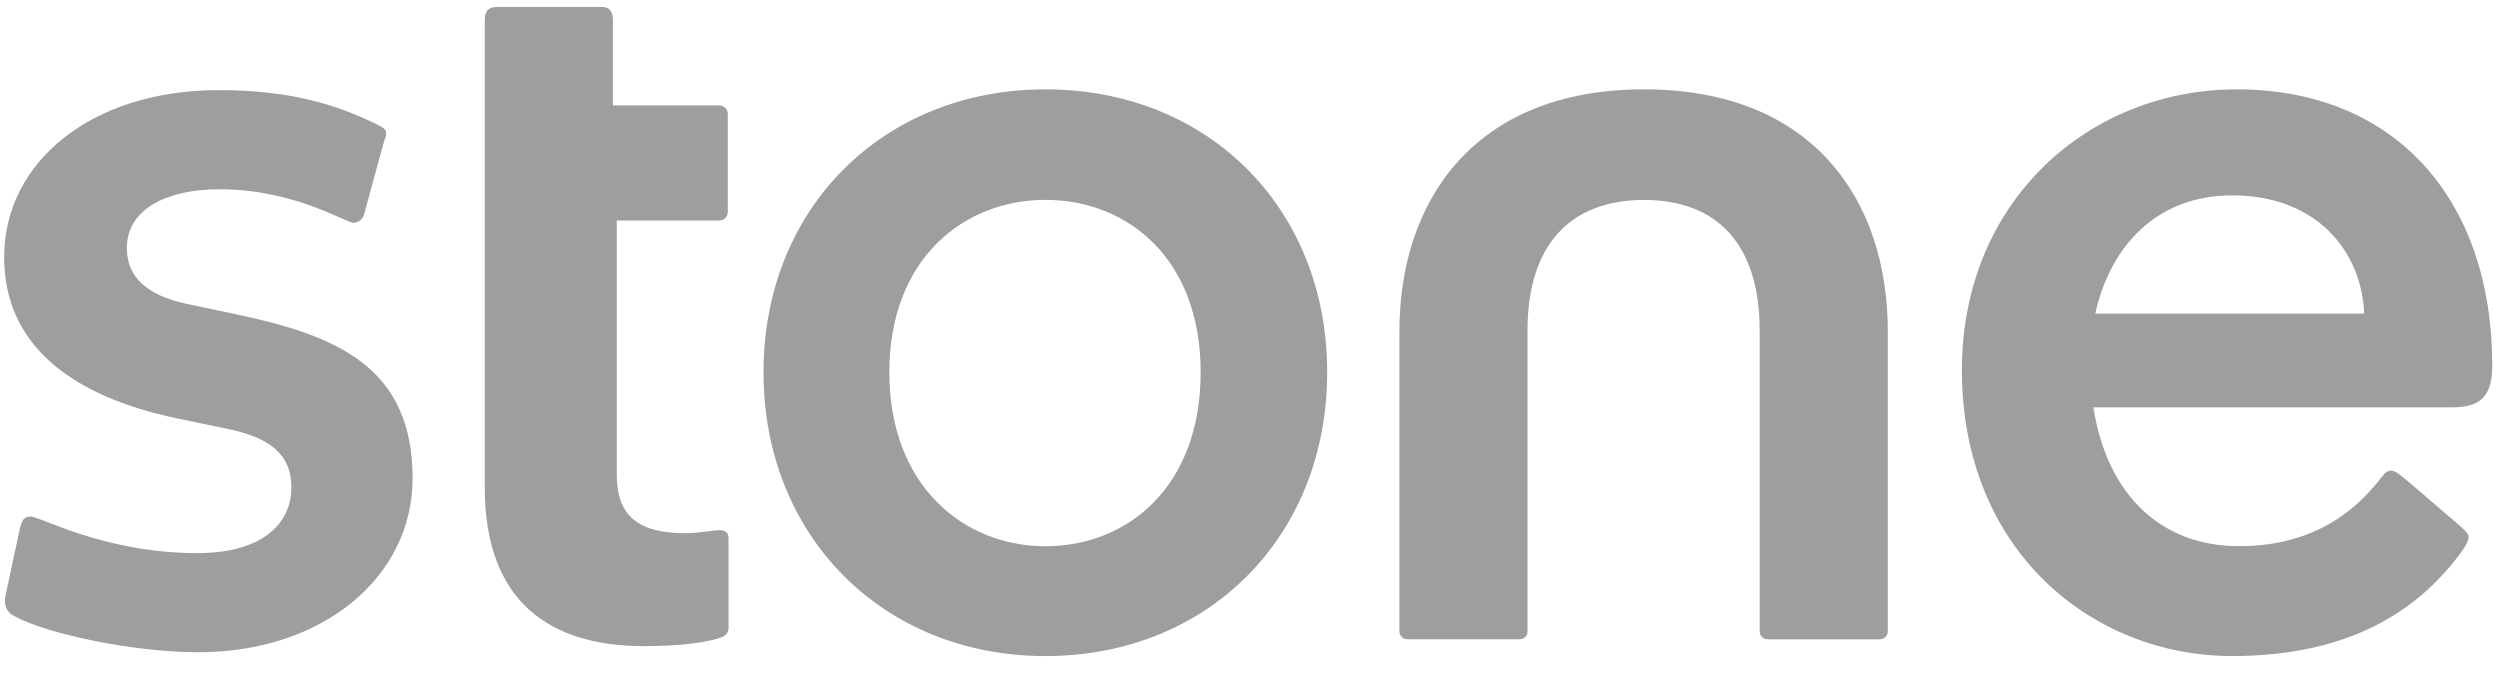
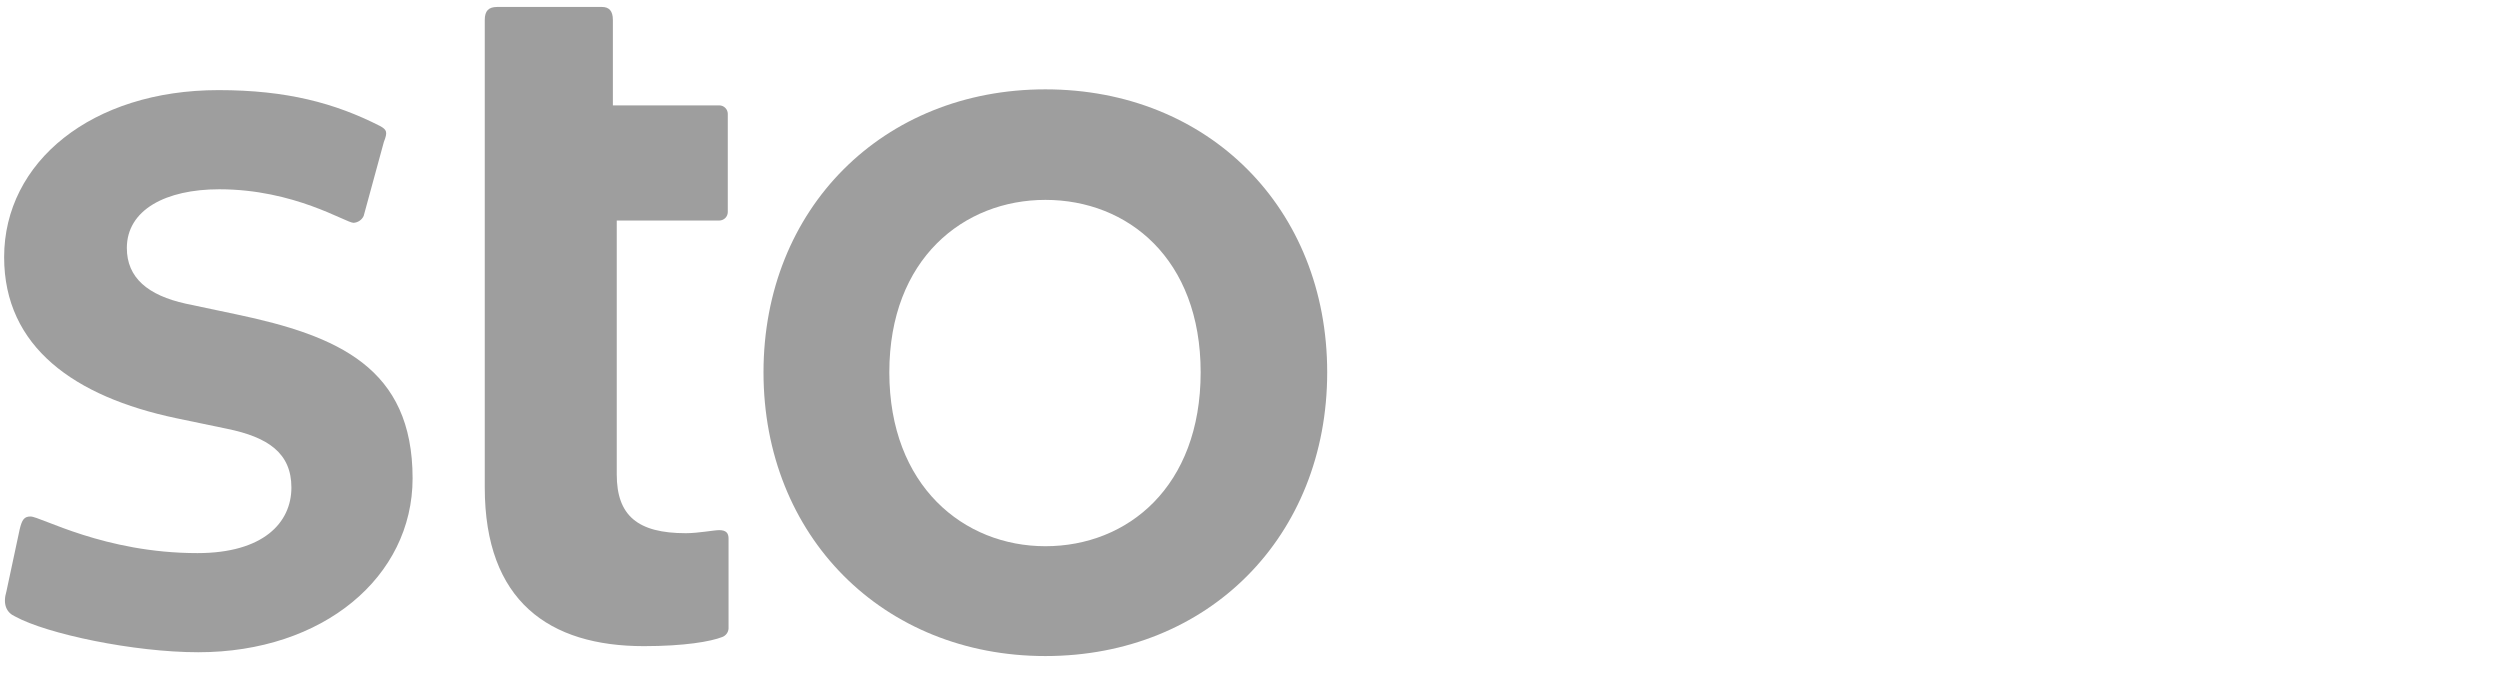
<svg xmlns="http://www.w3.org/2000/svg" width="107" height="29" viewBox="0 0 107 29" fill="none">
  <g clip-path="url(#clip0_21_93)">
-     <path d="M60.261 27.361H65.013C65.059 27.364 65.105 27.358 65.149 27.343C65.193 27.328 65.233 27.305 65.267 27.274C65.301 27.243 65.329 27.206 65.348 27.165C65.367 27.123 65.377 27.078 65.378 27.033V14.14C65.378 10.484 67.207 8.558 70.363 8.558C73.52 8.558 75.314 10.484 75.314 14.14V27.035C75.316 27.08 75.326 27.125 75.345 27.166C75.364 27.208 75.391 27.245 75.426 27.276C75.46 27.306 75.5 27.33 75.544 27.345C75.588 27.36 75.634 27.366 75.68 27.363H80.432C80.478 27.366 80.525 27.36 80.569 27.345C80.612 27.33 80.653 27.306 80.687 27.276C80.721 27.245 80.748 27.208 80.767 27.166C80.787 27.125 80.797 27.08 80.798 27.035V14.173C80.798 8.655 77.675 3.824 70.362 3.824C63.05 3.824 59.895 8.655 59.895 14.173V27.035C59.896 27.08 59.907 27.125 59.926 27.166C59.945 27.207 59.972 27.244 60.007 27.274C60.041 27.305 60.081 27.328 60.124 27.343C60.168 27.358 60.215 27.364 60.261 27.361Z" fill="#9E9E9E" />
    <path d="M27.56 27.655C29.288 27.655 30.418 27.459 30.916 27.263C30.991 27.234 31.055 27.185 31.102 27.121C31.149 27.058 31.177 26.982 31.182 26.904V23.049C31.182 22.821 31.082 22.69 30.783 22.69C30.55 22.69 29.886 22.821 29.354 22.821C27.294 22.821 26.397 22.07 26.397 20.307V9.439H30.783C30.88 9.438 30.973 9.4 31.041 9.333C31.109 9.266 31.148 9.175 31.149 9.08V4.869C31.148 4.774 31.109 4.683 31.041 4.616C30.973 4.548 30.88 4.51 30.783 4.51H26.231V0.854C26.231 0.462 26.064 0.298 25.765 0.298H21.279C20.914 0.298 20.748 0.462 20.748 0.854V20.864C20.748 25.729 23.505 27.655 27.56 27.655Z" fill="#9E9E9E" />
    <path d="M8.486 27.916C13.837 27.916 17.659 24.684 17.659 20.473C17.659 15.739 14.468 14.369 10.115 13.454L7.955 12.998C6.327 12.639 5.429 11.887 5.429 10.614C5.429 8.983 7.091 8.101 9.384 8.101C12.607 8.101 14.8 9.537 15.133 9.537C15.225 9.531 15.314 9.5 15.39 9.449C15.466 9.397 15.527 9.326 15.565 9.243L16.429 6.077C16.596 5.652 16.562 5.555 16.262 5.391C14.335 4.412 12.274 3.857 9.35 3.857C3.933 3.857 0.177 6.926 0.177 11.007C0.177 14.861 3.202 16.98 7.524 17.895L9.717 18.352C11.479 18.711 12.472 19.397 12.472 20.866C12.472 22.367 11.276 23.673 8.451 23.673C4.463 23.673 1.738 22.106 1.306 22.106C1.04 22.106 0.94 22.237 0.841 22.661L0.276 25.306C0.109 25.86 0.276 26.219 0.641 26.382C2.005 27.133 5.726 27.916 8.486 27.916Z" fill="#9E9E9E" />
    <path d="M44.742 23.378C41.252 23.378 38.063 20.799 38.063 15.935C38.063 11.071 41.253 8.555 44.742 8.555C48.264 8.555 51.388 11.068 51.388 15.935C51.388 20.832 48.264 23.378 44.742 23.378ZM44.742 28.079C51.72 28.079 56.804 22.954 56.804 15.935C56.804 8.916 51.72 3.824 44.742 3.824C37.796 3.824 32.678 8.917 32.678 15.935C32.678 22.954 37.796 28.079 44.742 28.079Z" fill="#9E9E9E" />
-     <path d="M106.67 15.675C106.67 8.458 102.449 3.824 95.733 3.824C89.419 3.824 83.969 8.591 83.969 15.838C83.969 23.575 89.552 28.079 95.534 28.079C100.552 28.079 103.447 26.137 105.238 23.77C105.584 23.312 105.655 23.114 105.655 22.986C105.655 22.859 105.572 22.759 105.271 22.494L103.177 20.699C102.676 20.275 102.509 20.144 102.342 20.144C102.175 20.144 102.076 20.242 101.943 20.406C100.514 22.299 98.52 23.376 95.828 23.376C92.433 23.376 90.171 21.11 89.596 17.434H104.932C106.001 17.437 106.67 17.107 106.67 15.675ZM95.536 8.362C99.163 8.362 101.082 10.765 101.186 13.422H89.677C90.308 10.569 92.279 8.362 95.536 8.362Z" fill="#9E9E9E" />
  </g>
  <defs>
    <clipPath id="clip0_21_93">
      <rect width="106.492" height="27.781" fill="white" transform="translate(0.177 0.298)" />
    </clipPath>
  </defs>
</svg>